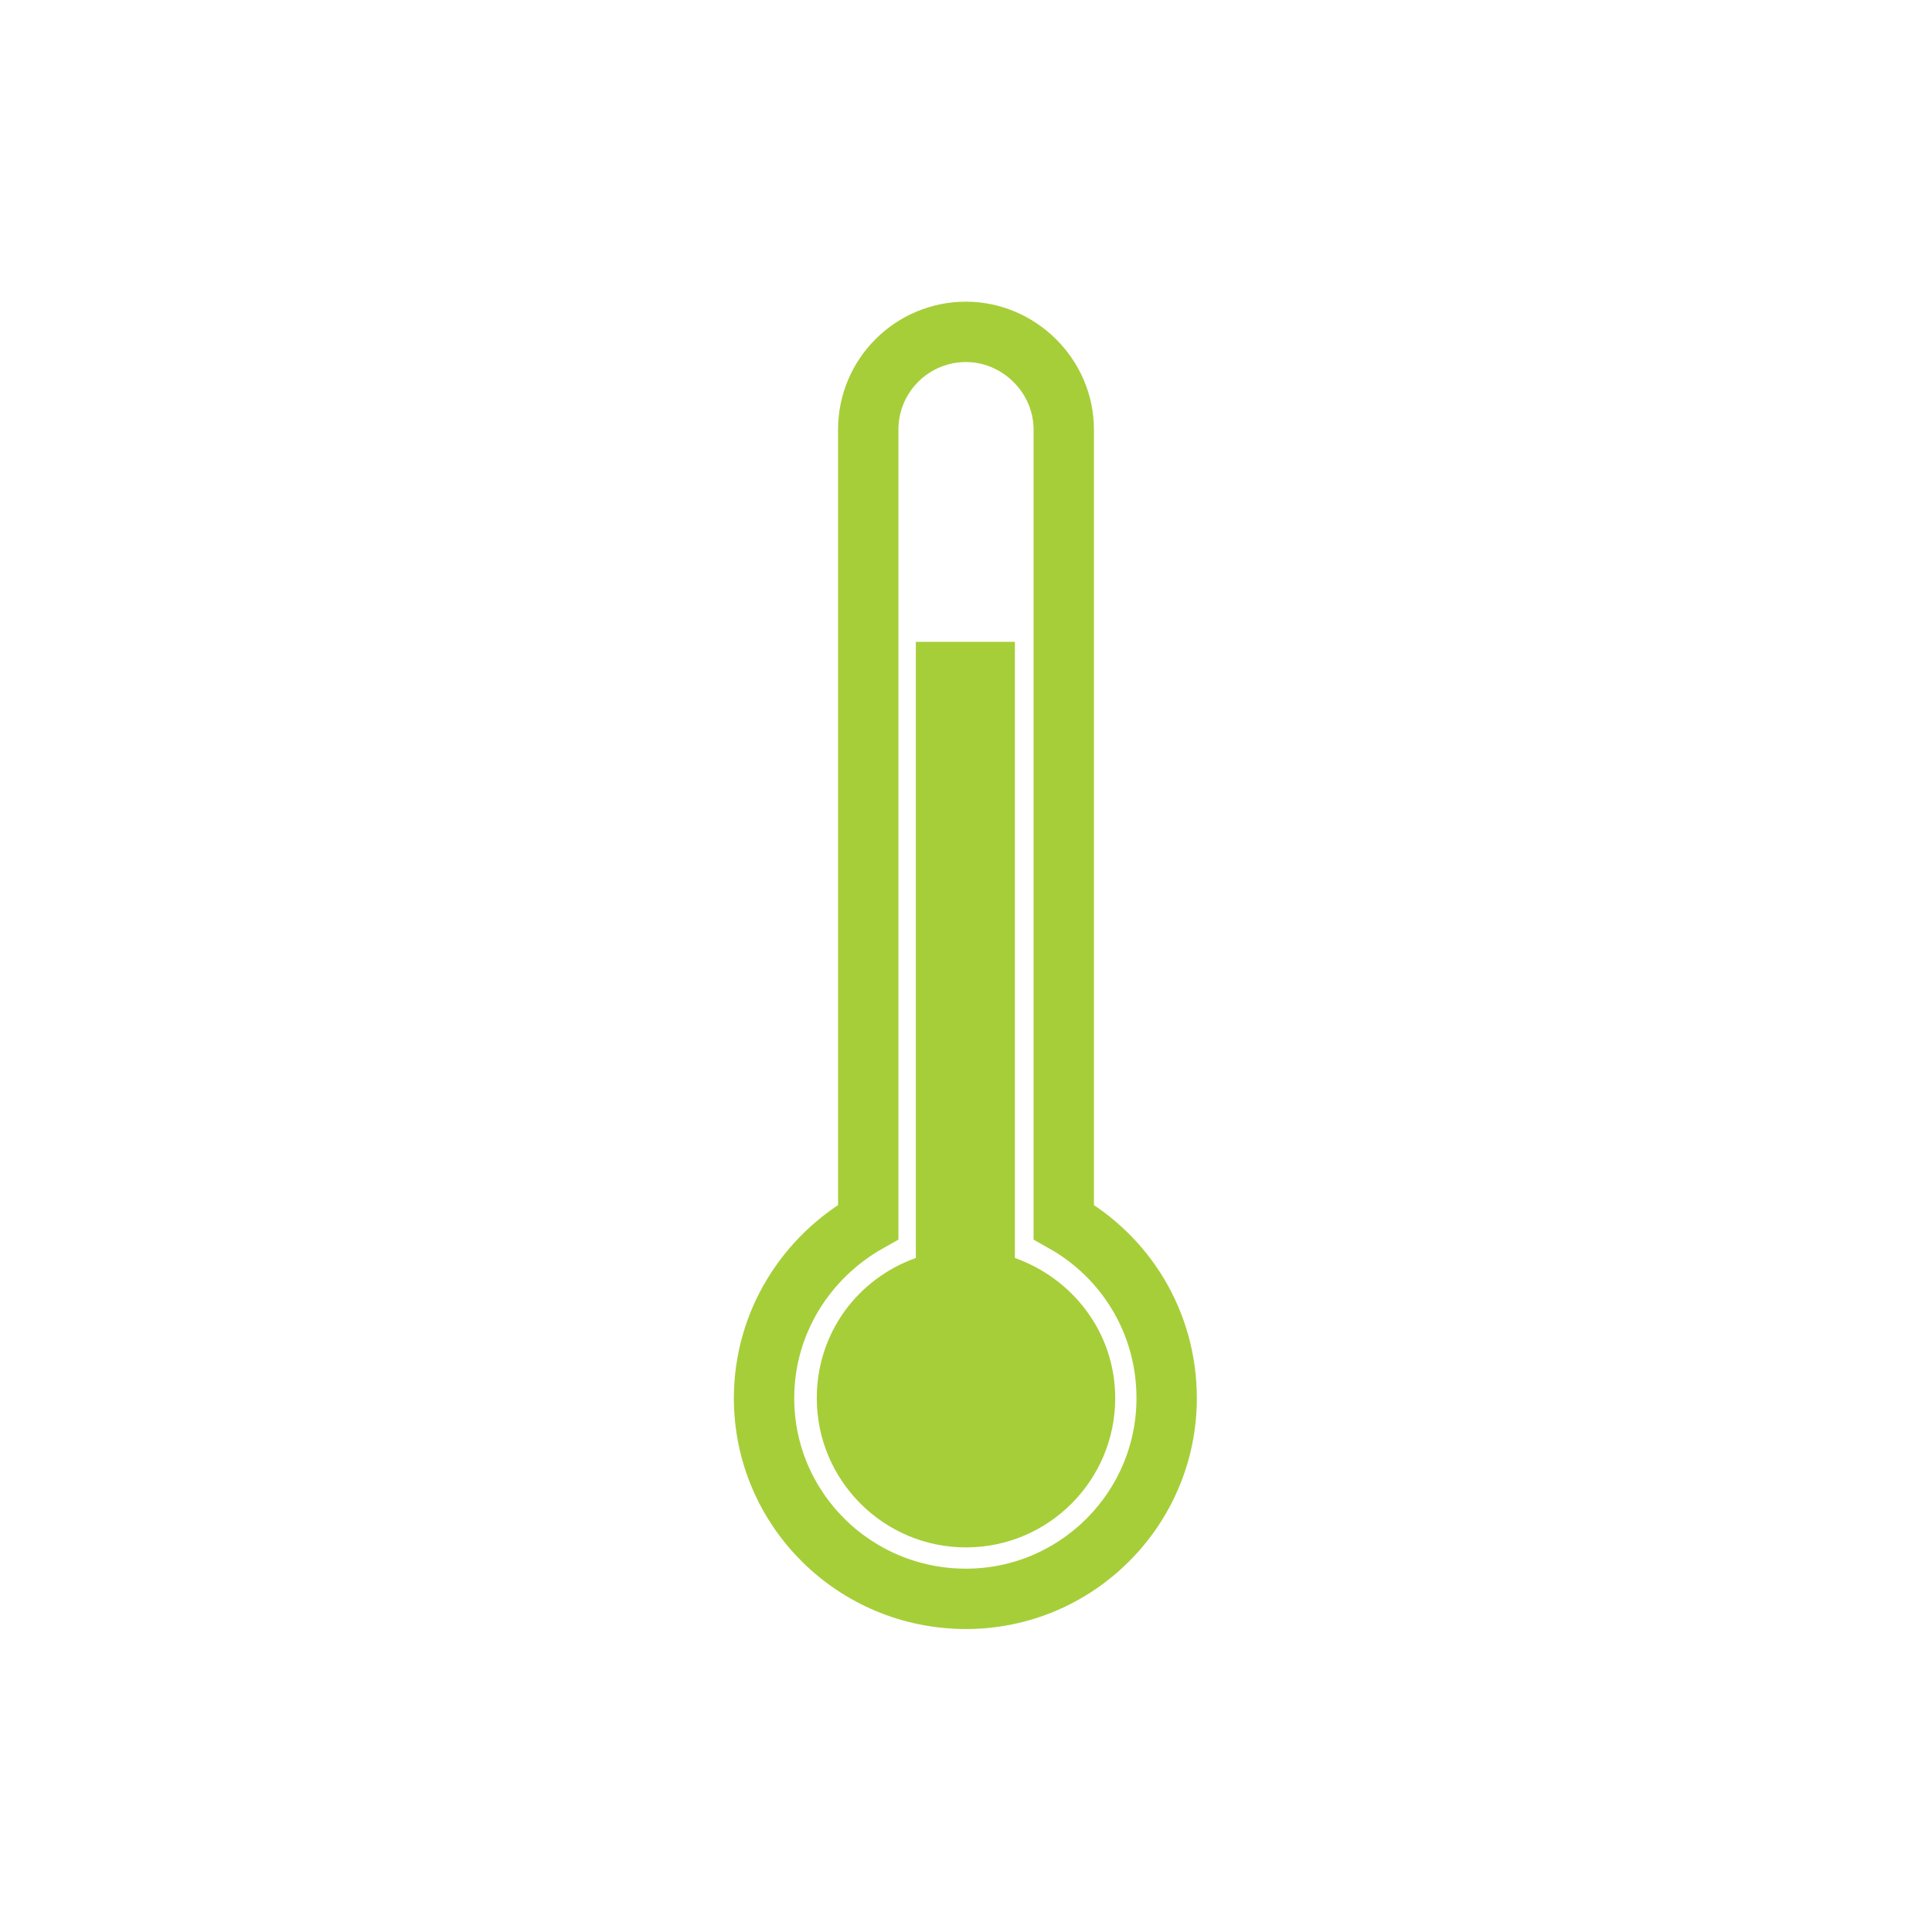
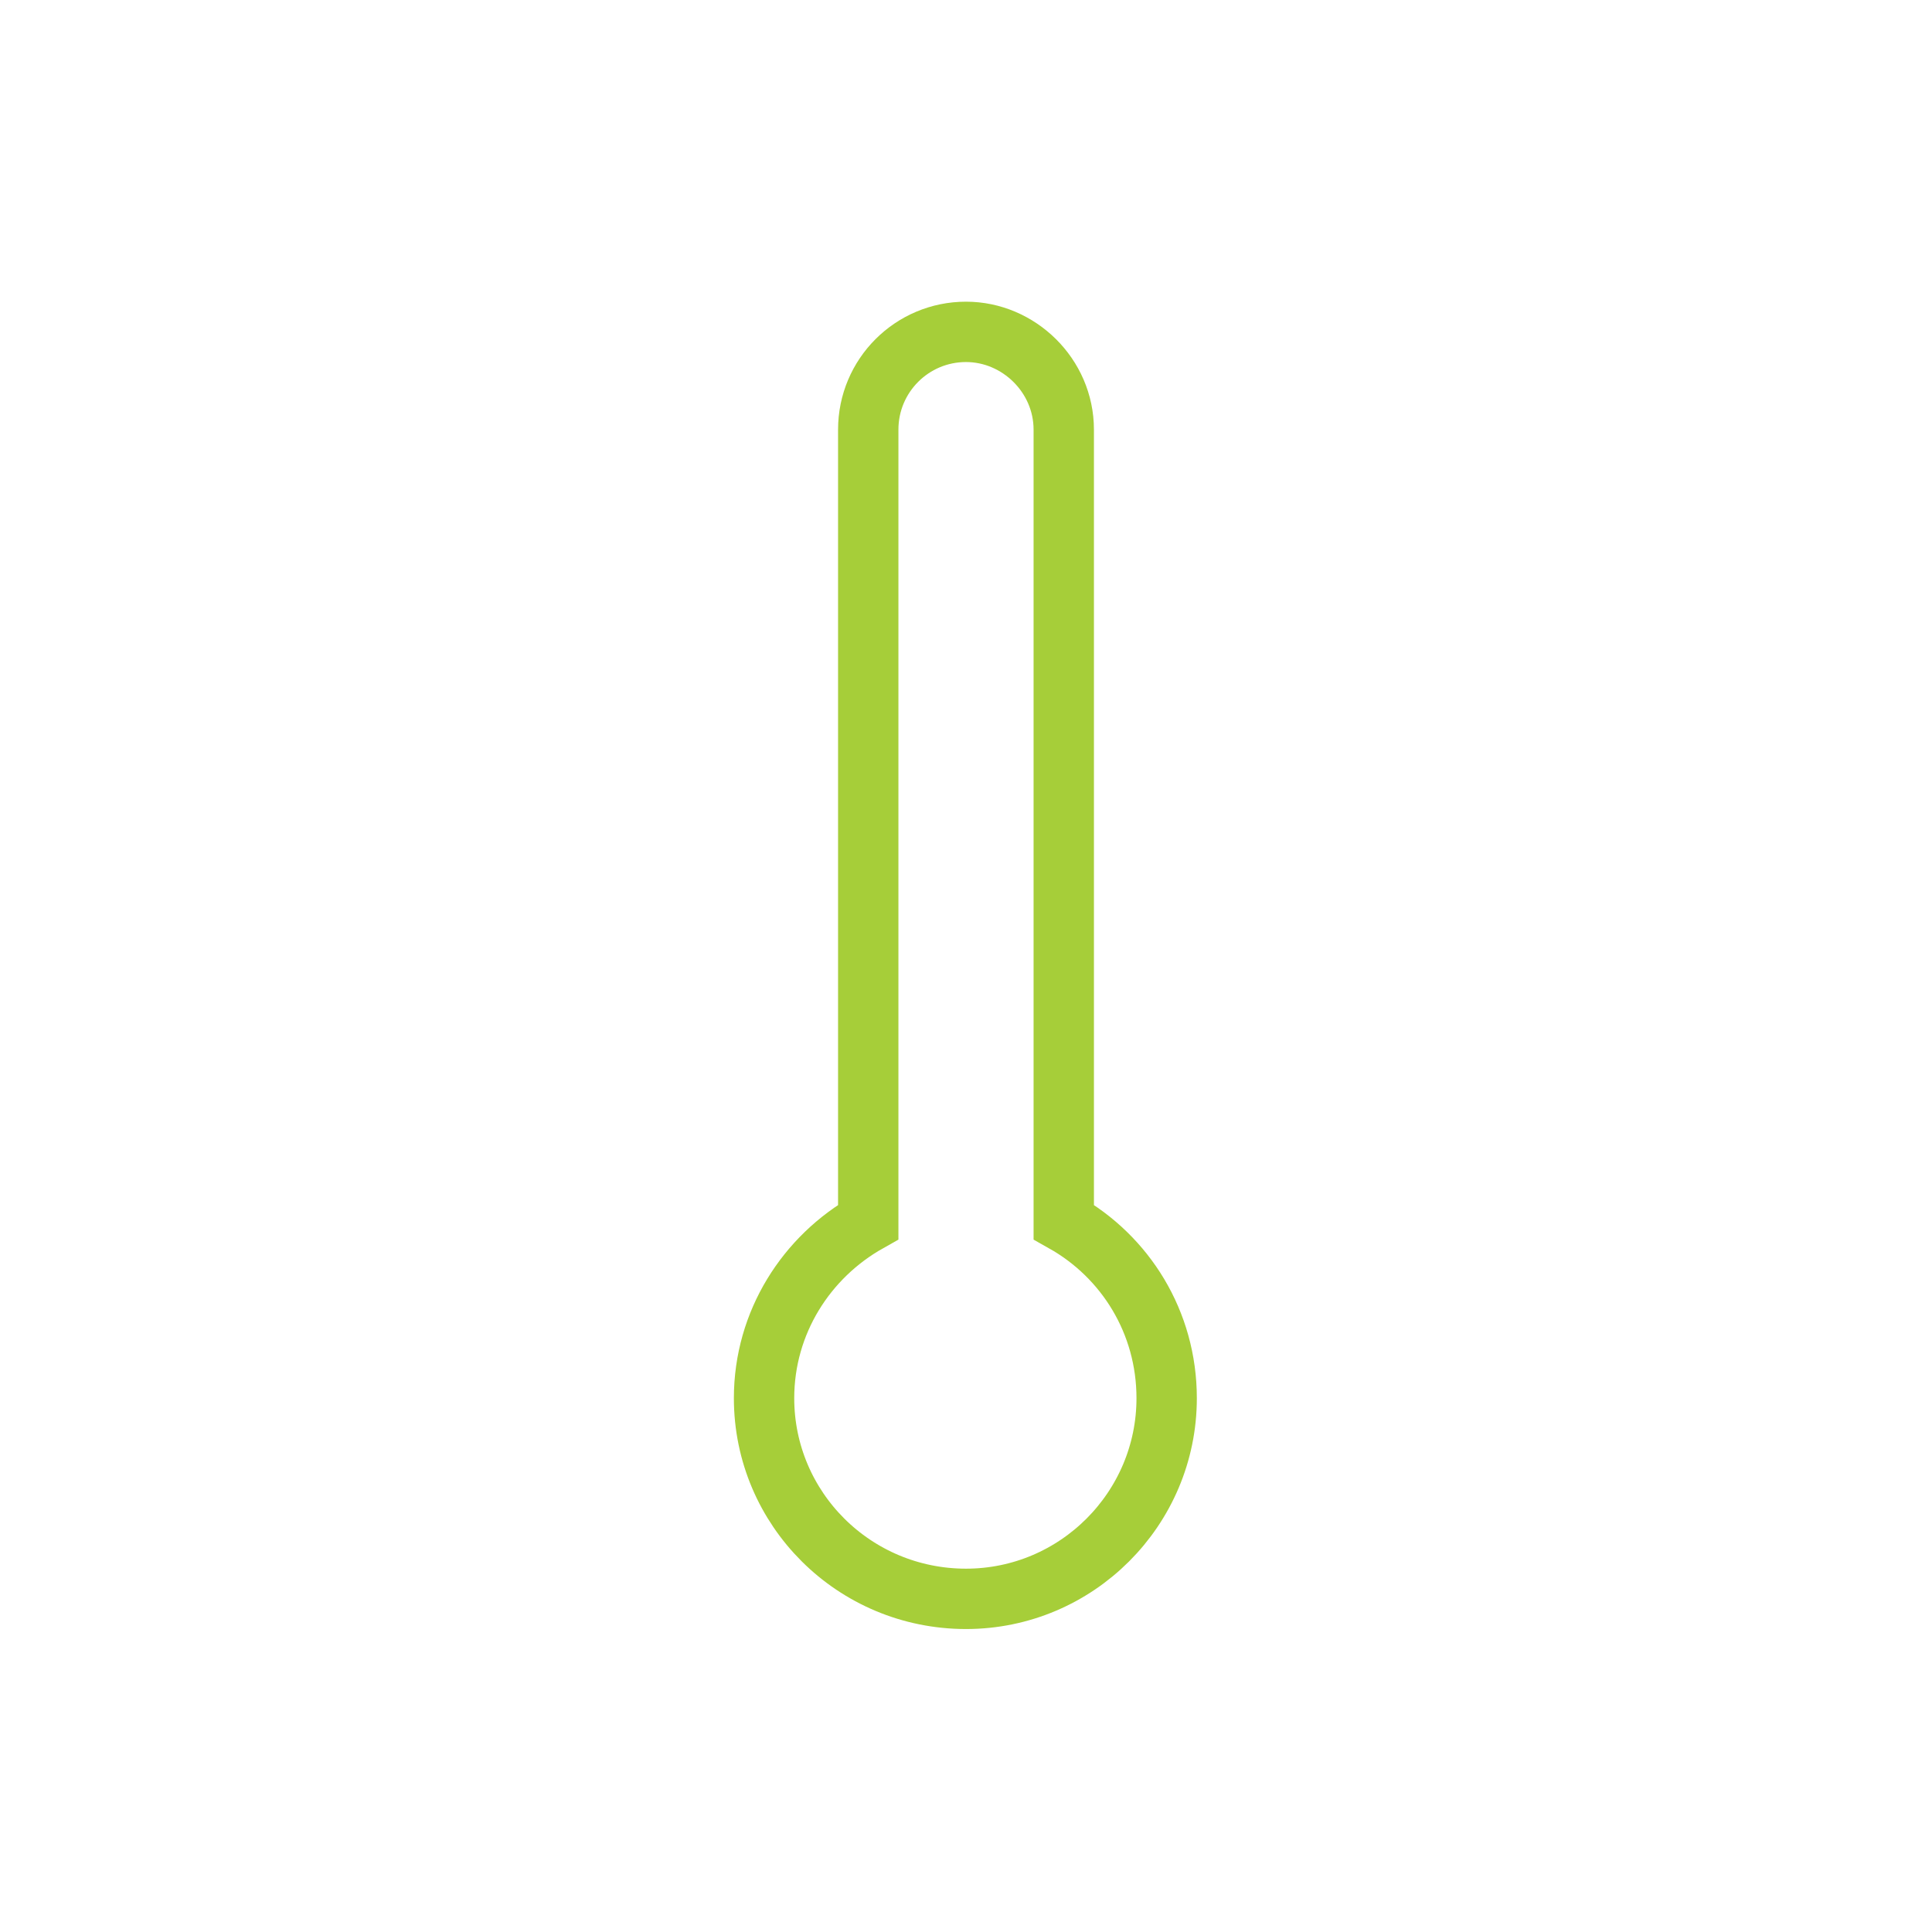
<svg xmlns="http://www.w3.org/2000/svg" xml:space="preserve" width="420px" height="420px" version="1.1" style="shape-rendering:geometricPrecision; text-rendering:geometricPrecision; image-rendering:optimizeQuality; fill-rule:evenodd; clip-rule:evenodd" viewBox="0 0 1502 1502">
  <defs>
    <style type="text/css">
   
    .str0 {stroke:#A6CE39;stroke-width:46.924}
    .fil0 {fill:none}
    .fil1 {fill:#A6CE39}
   
  </style>
  </defs>
  <g id="Слой_x0020_1">
    <g id="_1049278608">
      <g>
        <path class="fil0 str0" d="M827 950c48,27 80,78 80,137 0,86 -70,156 -156,156 -87,0 -157,-70 -157,-156 0,-59 33,-110 81,-137l0 -616c0,-42 34,-76 76,-76l0 0c41,0 76,34 76,76l0 616z" />
-         <path class="fil1" d="M712 978l0 -479 77 0 0 479c45,16 78,58 78,109 0,64 -52,116 -116,116 -64,0 -116,-52 -116,-116 0,-51 32,-93 77,-109z" />
      </g>
-       <rect class="fil0" width="1502" height="1502" />
    </g>
  </g>
</svg>